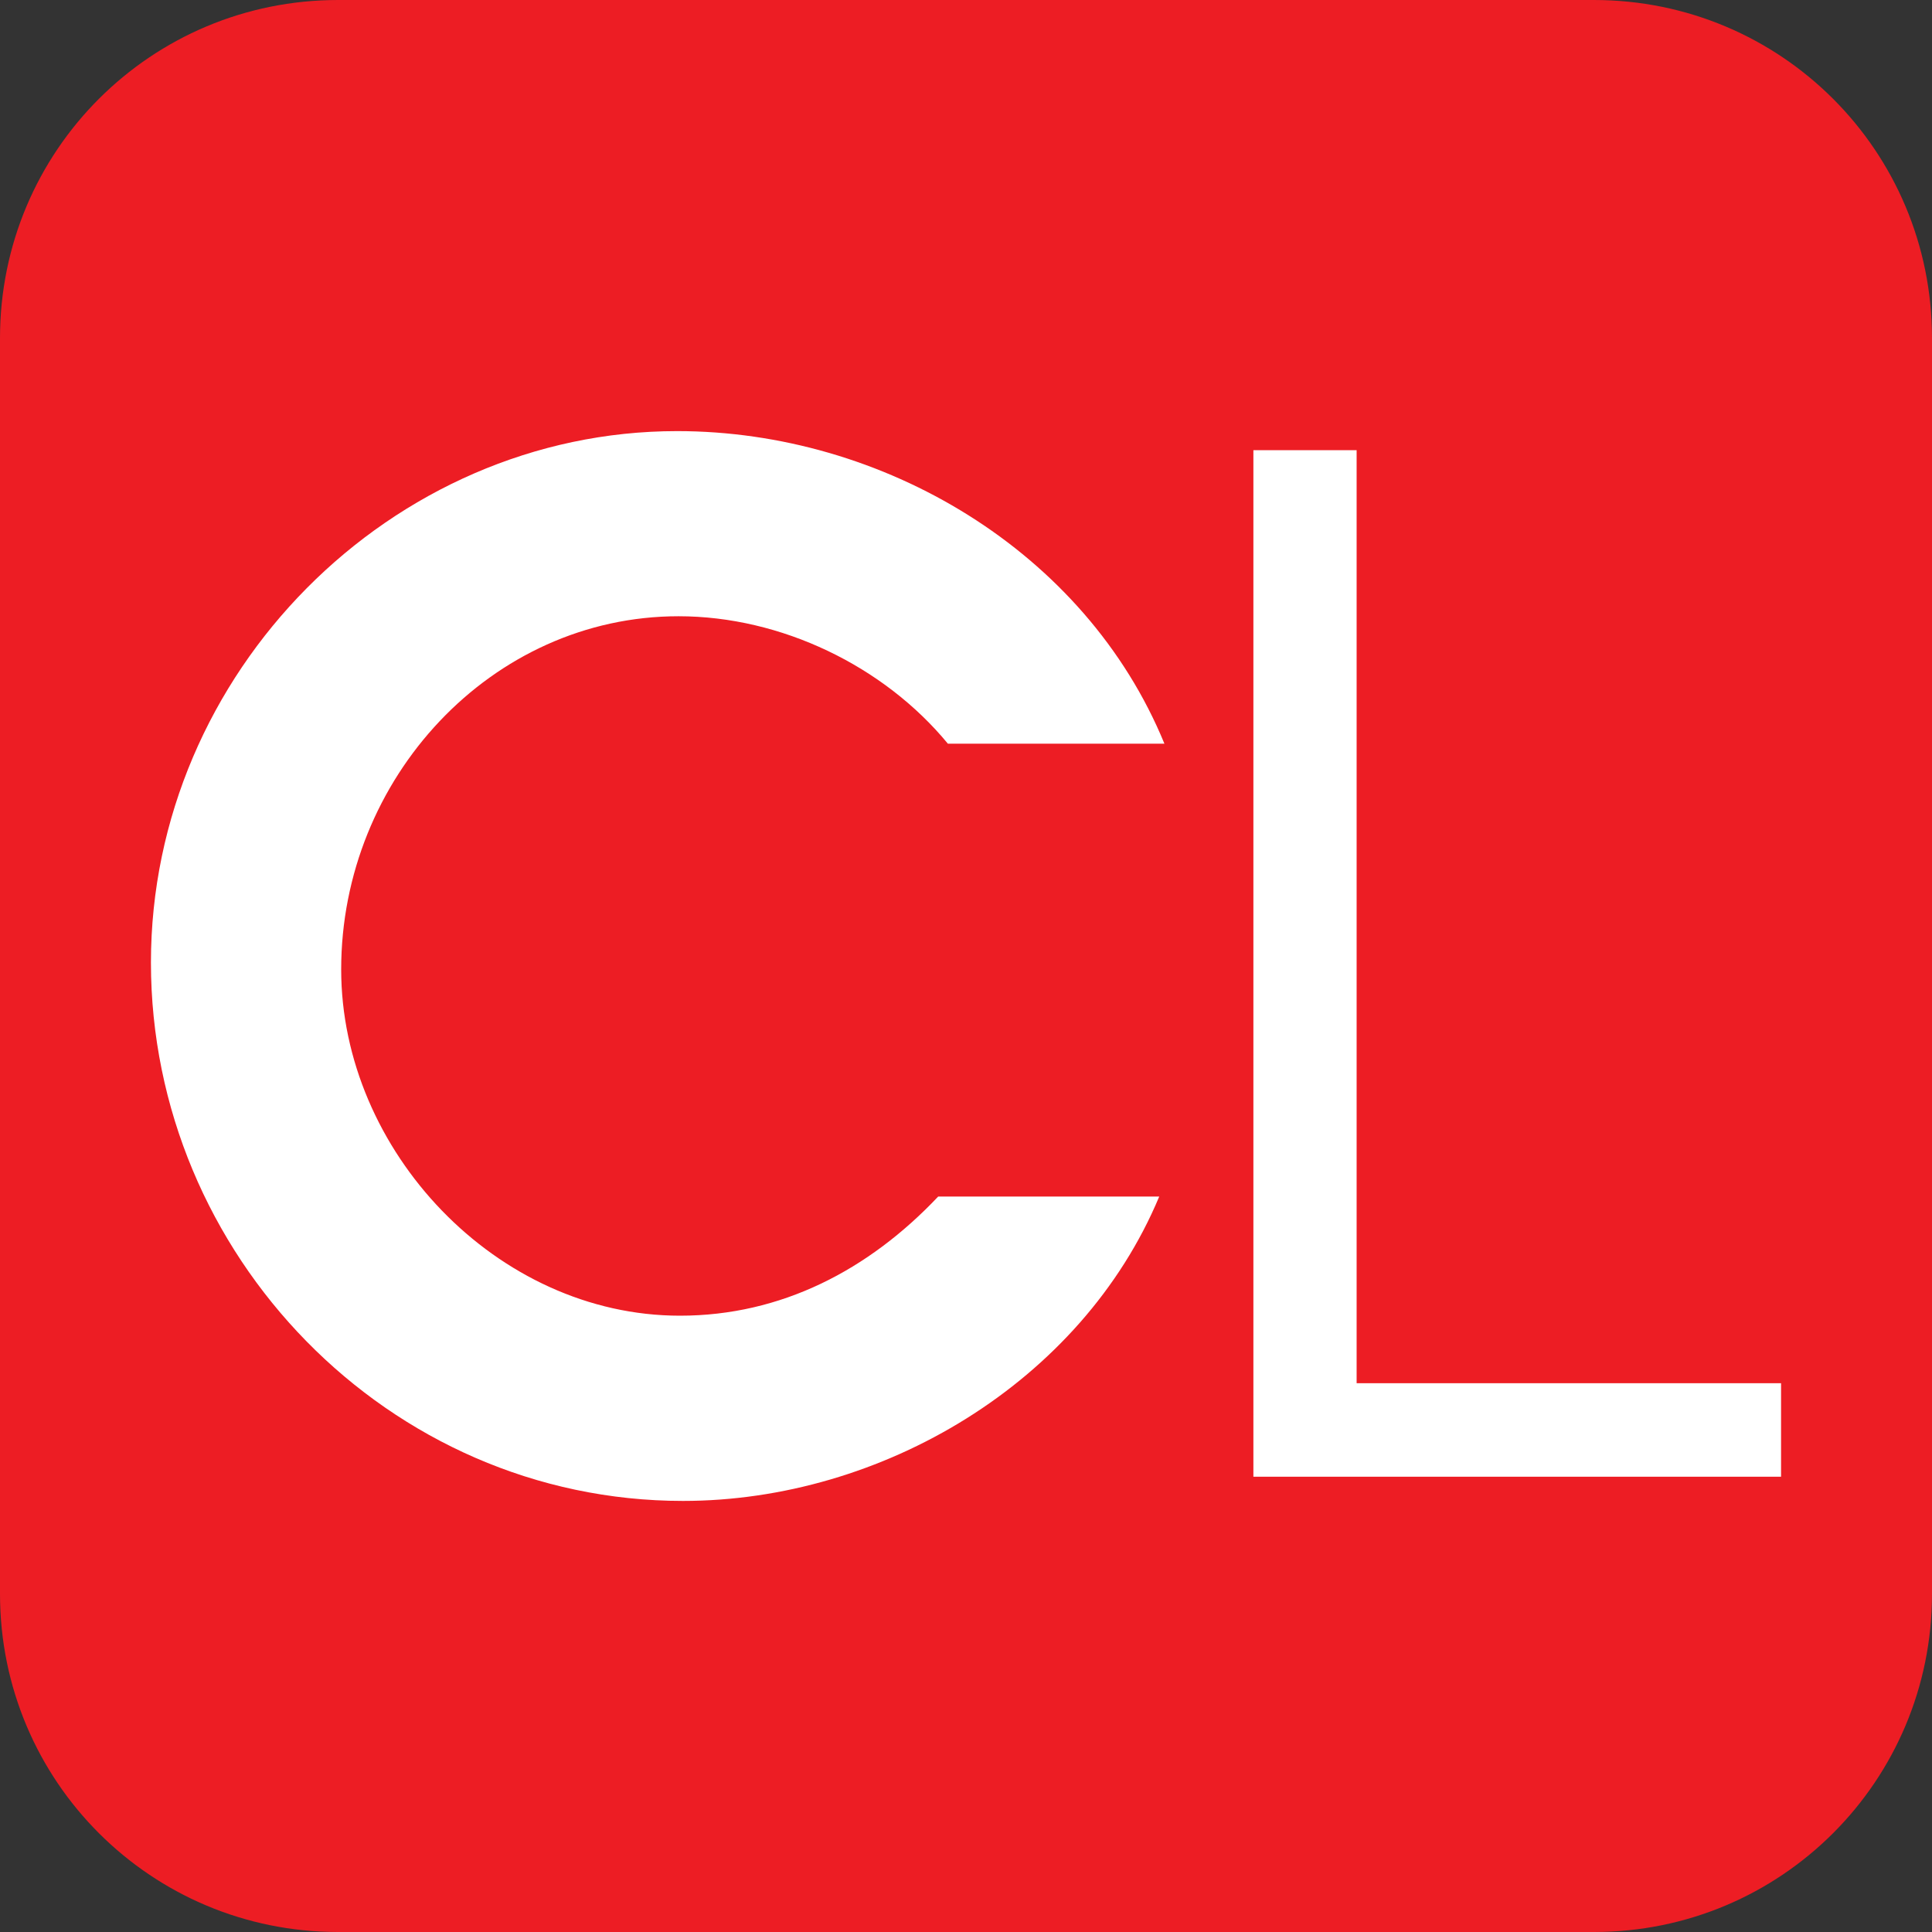
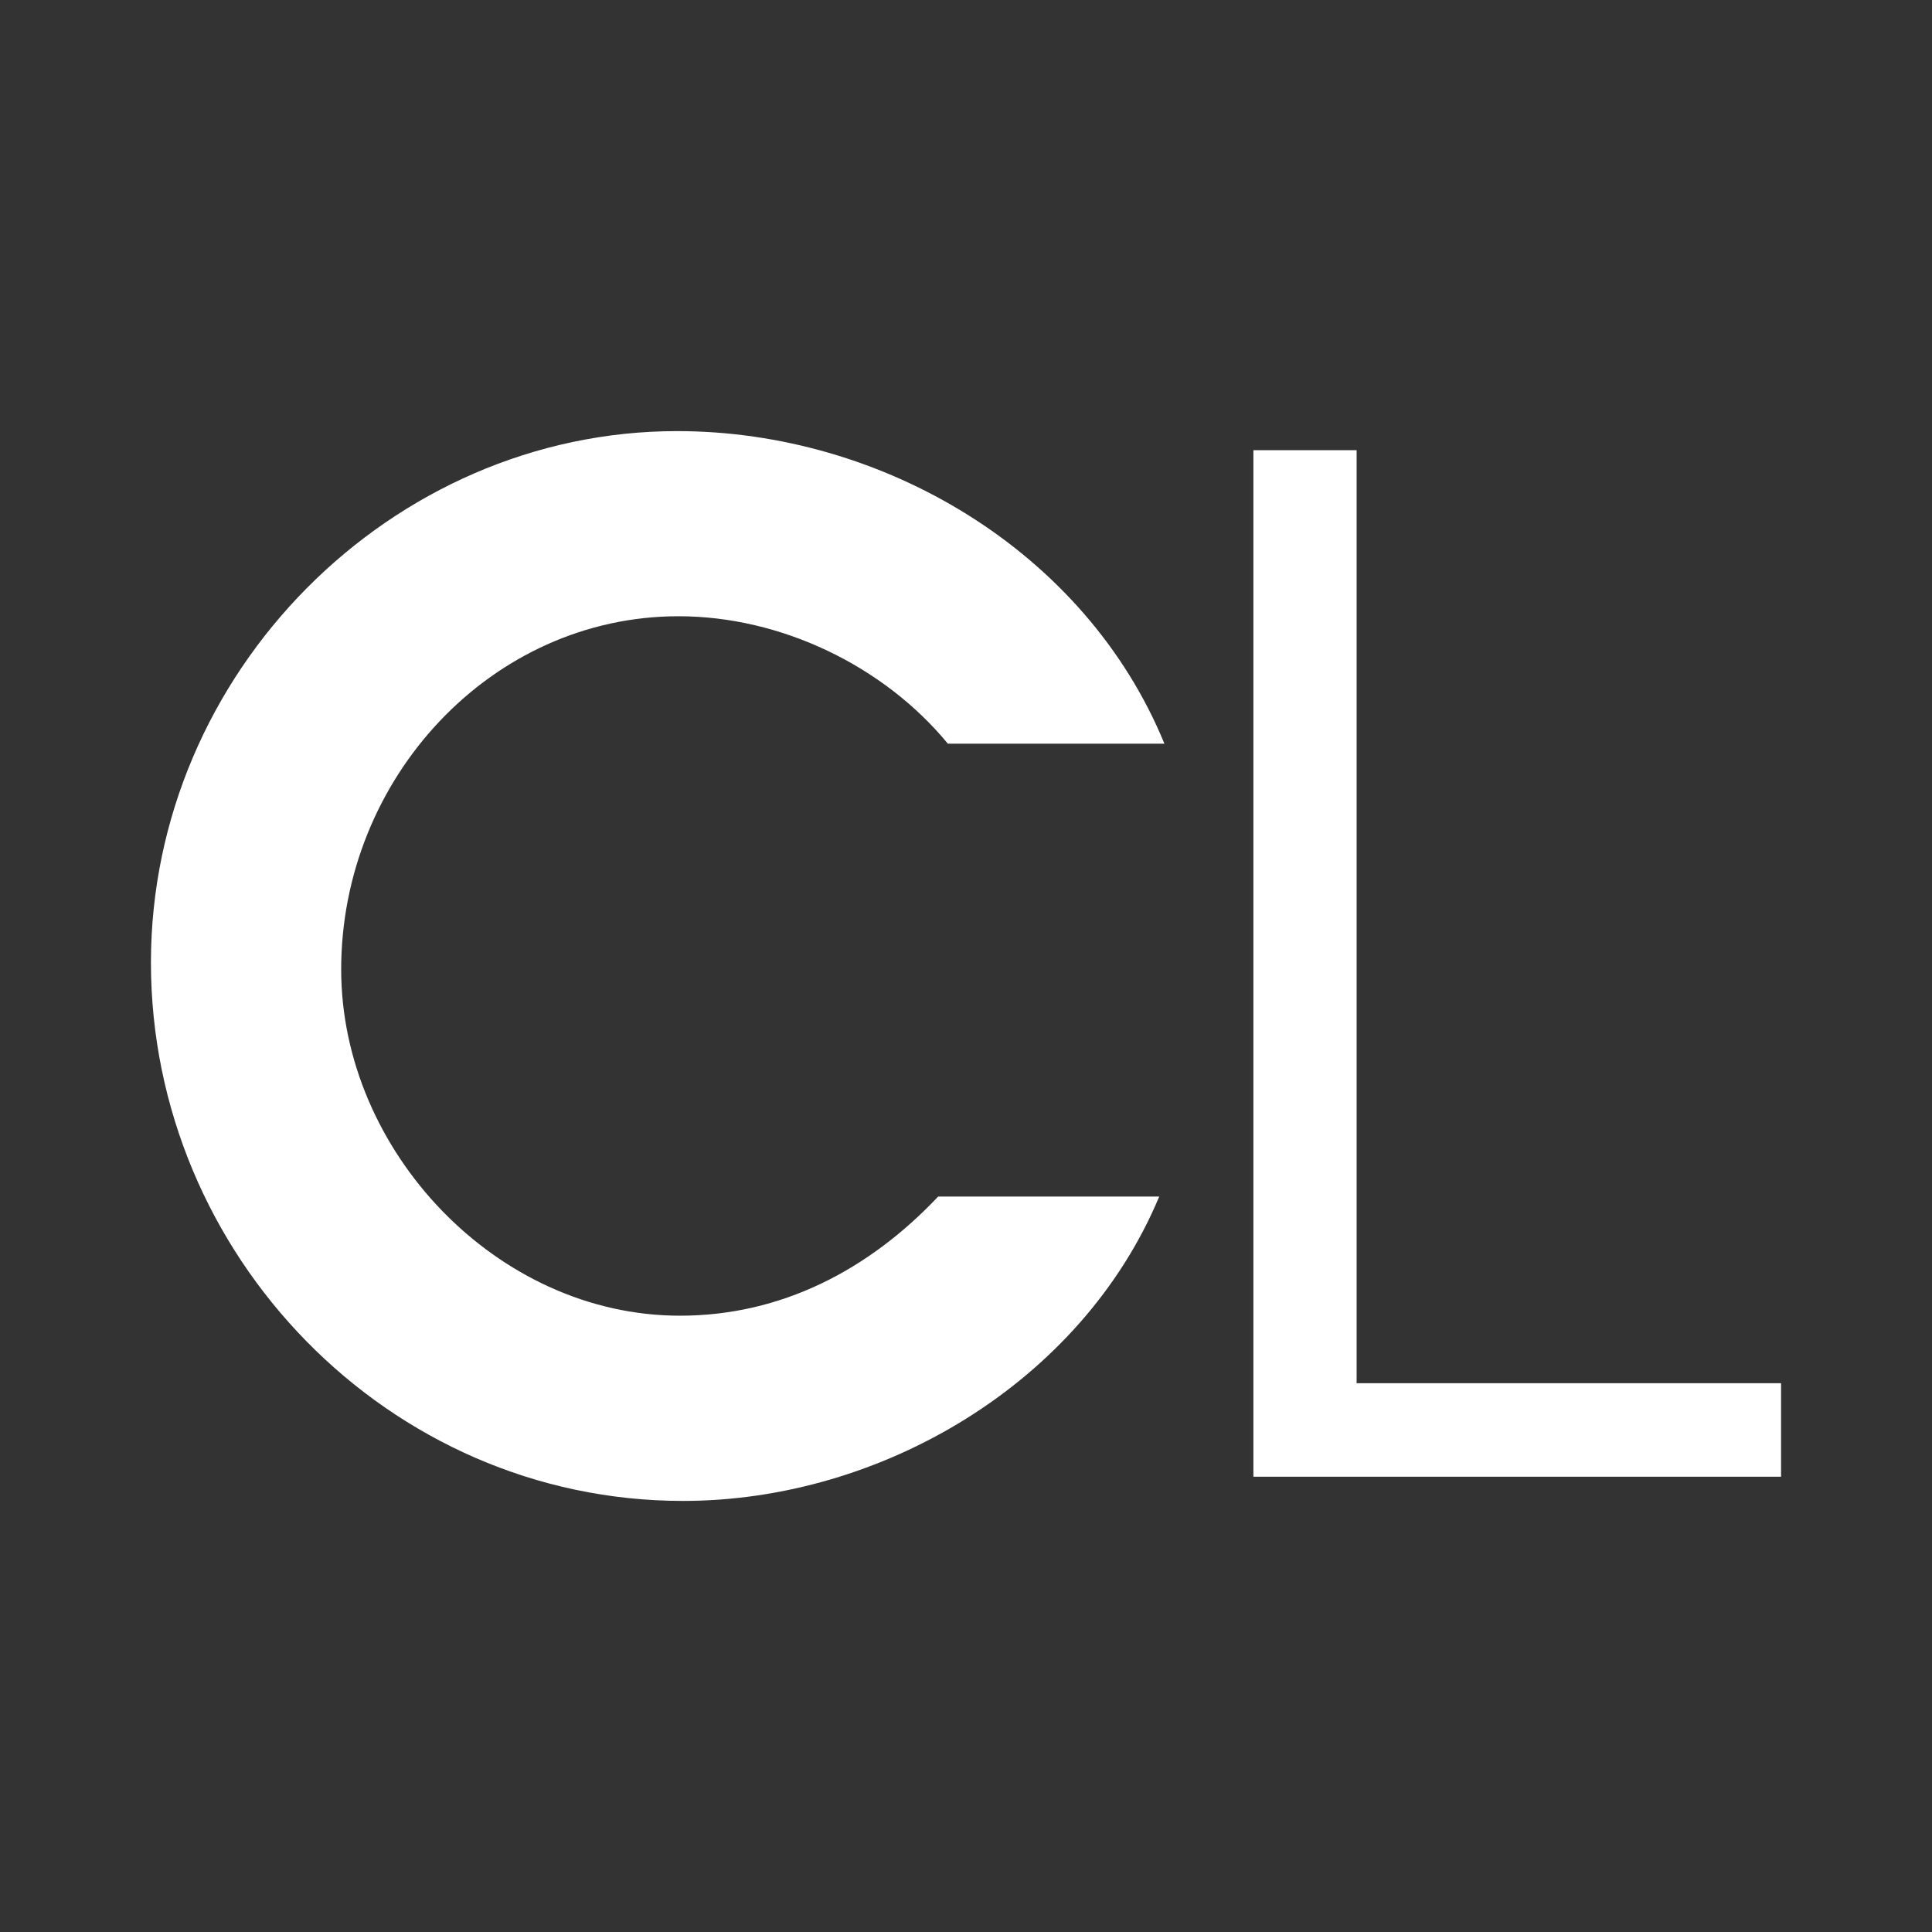
<svg xmlns="http://www.w3.org/2000/svg" width="64" height="64">
  <rect width="100%" height="100%" fill="#333333" stroke="none" />
-   <path d="M64 52.8C64 59 59 64 52.8 64H11.2C5 64 0 59 0 52.8V11.2C0 5 5 0 11.2 0h41.6C59 0 64 5 64 11.2z" fill="#ed1d24" />
  <path d="M38.4 39.64c-2.576 6.16-9.198 10.08-15.775 10.08C12.865 49.72 5 41.566 5 31.885c0-9.6 7.957-17.604 17.43-17.604 6.807 0 13.522 3.966 16.143 10.355H31.4c-2.116-2.57-5.52-4.222-8.922-4.222-6.2 0-11.176 5.368-11.176 11.7 0 6 5.15 11.47 11.222 11.47 3.358 0 6.255-1.515 8.554-3.946H38.4m3.12-24.726h3.42V45.82H59v3.098H41.52V14.912" fill="#fff" />
</svg>